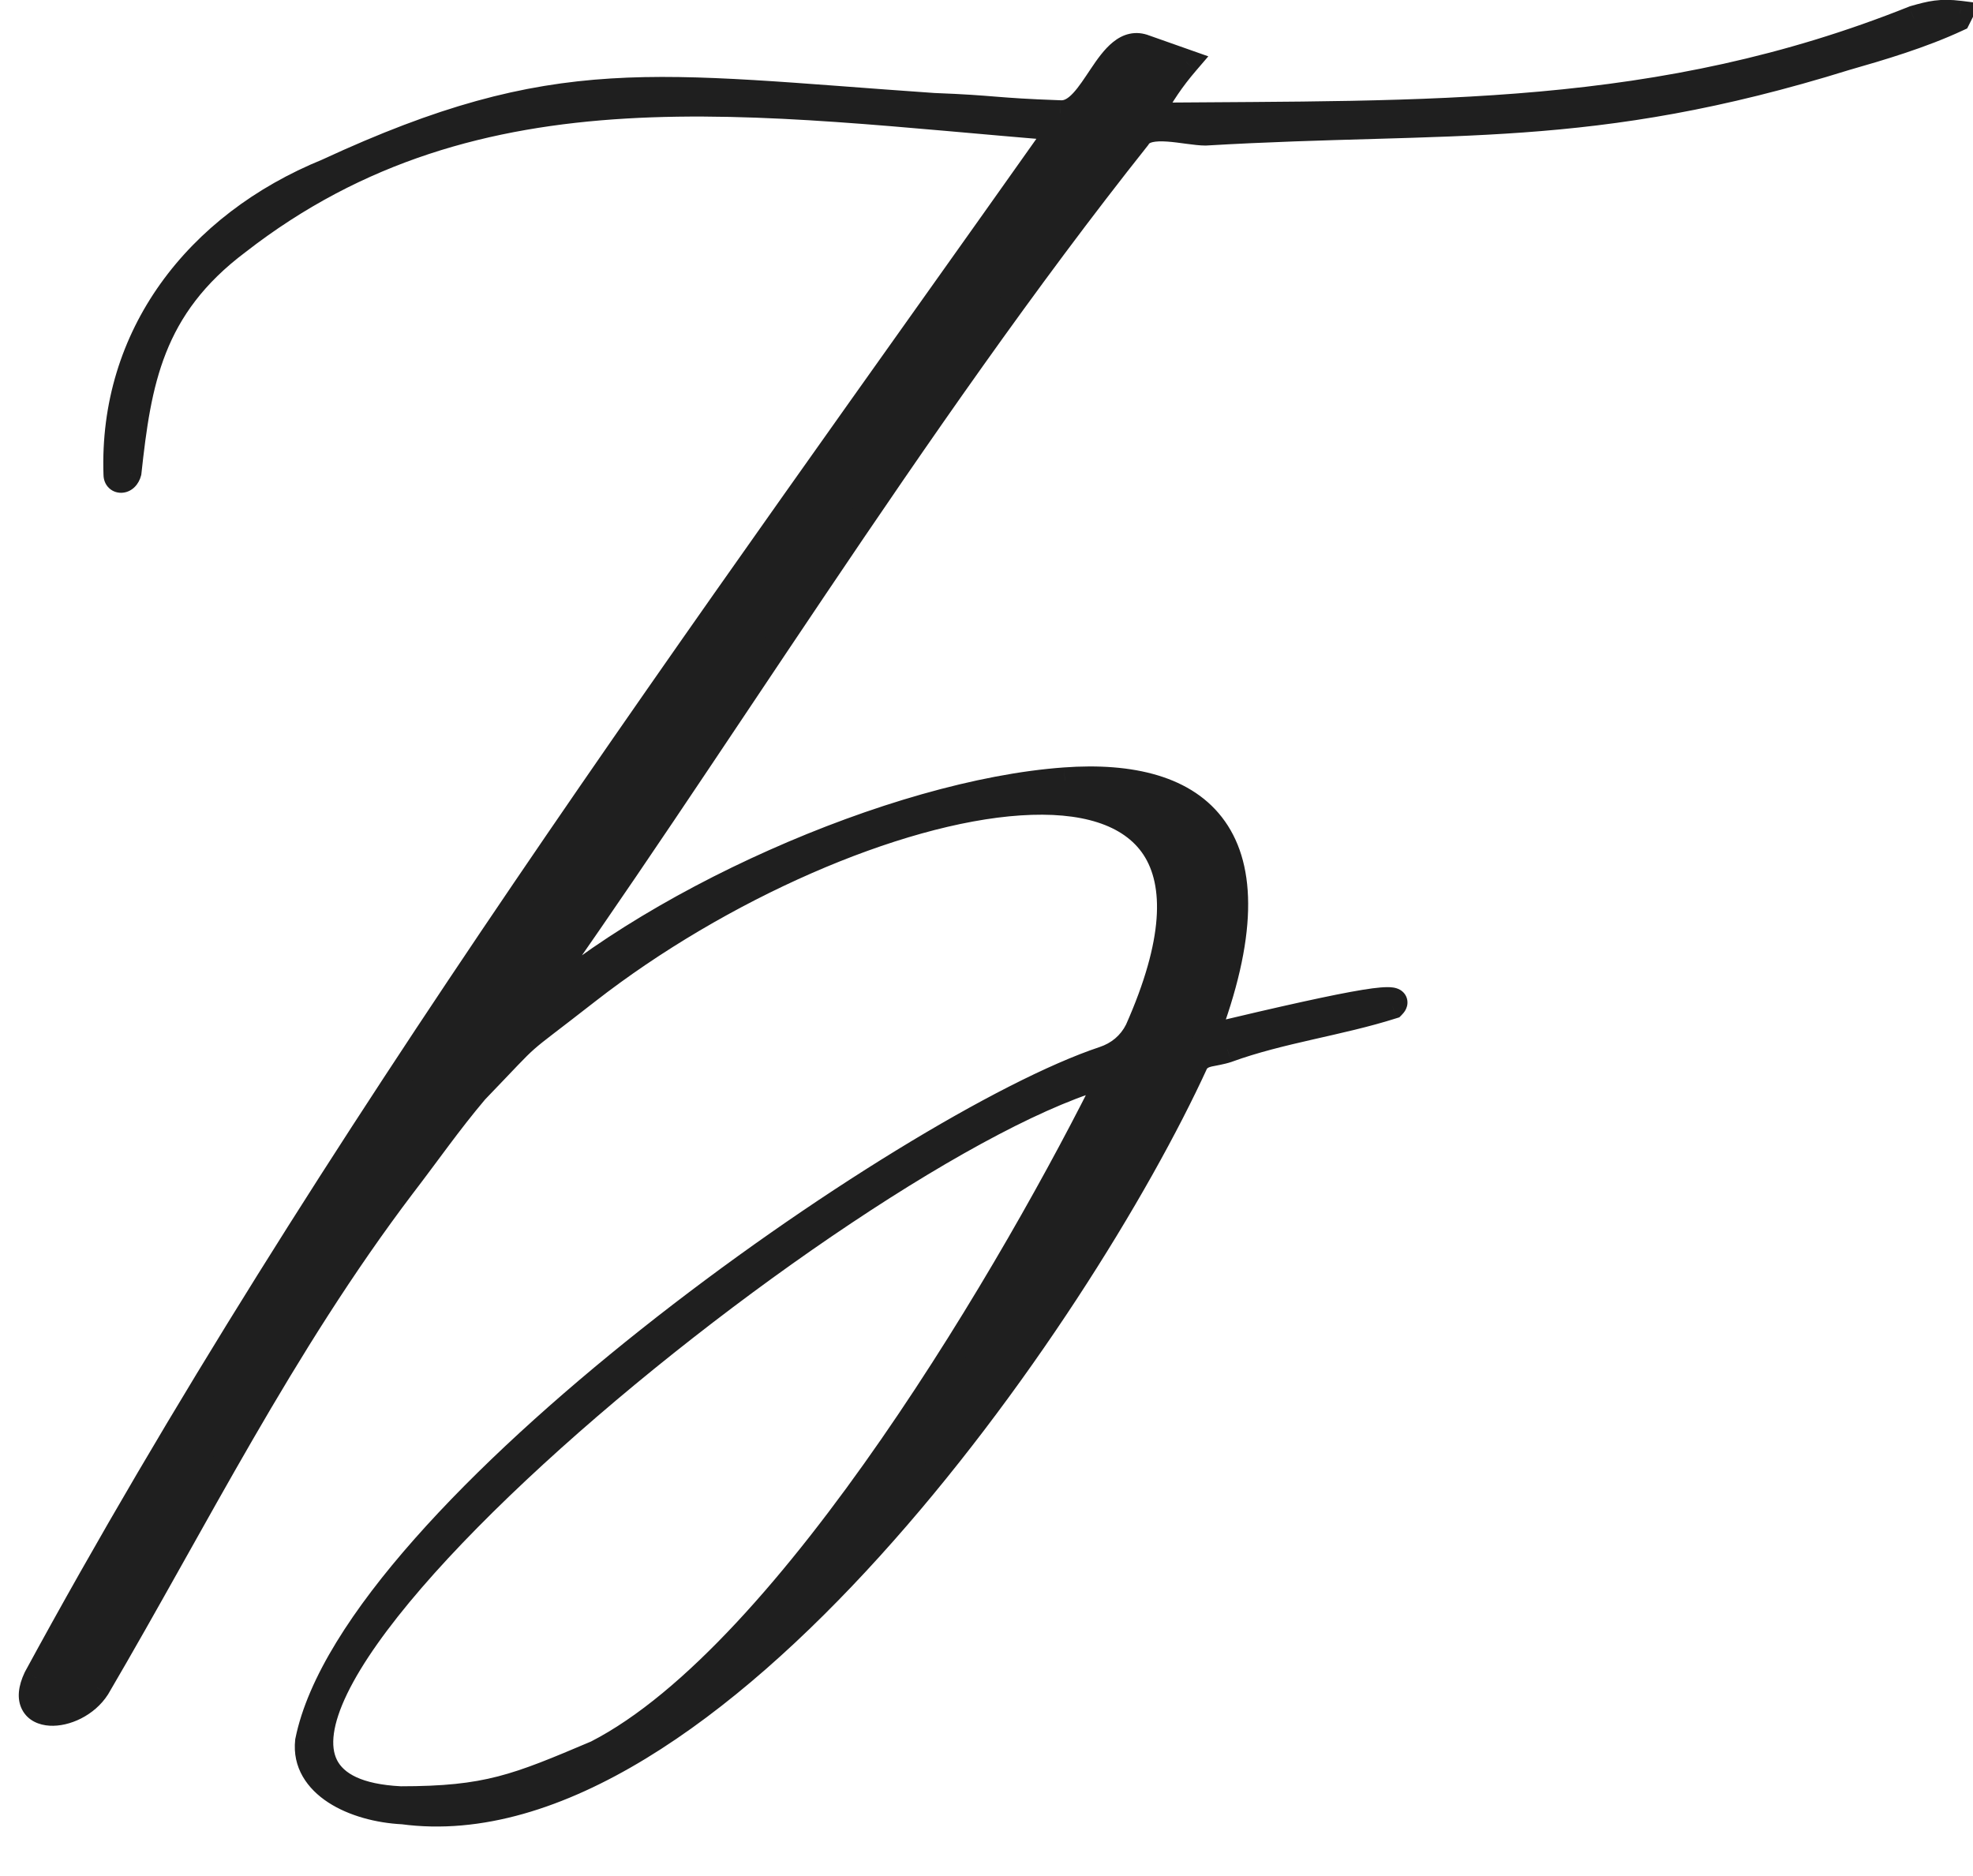
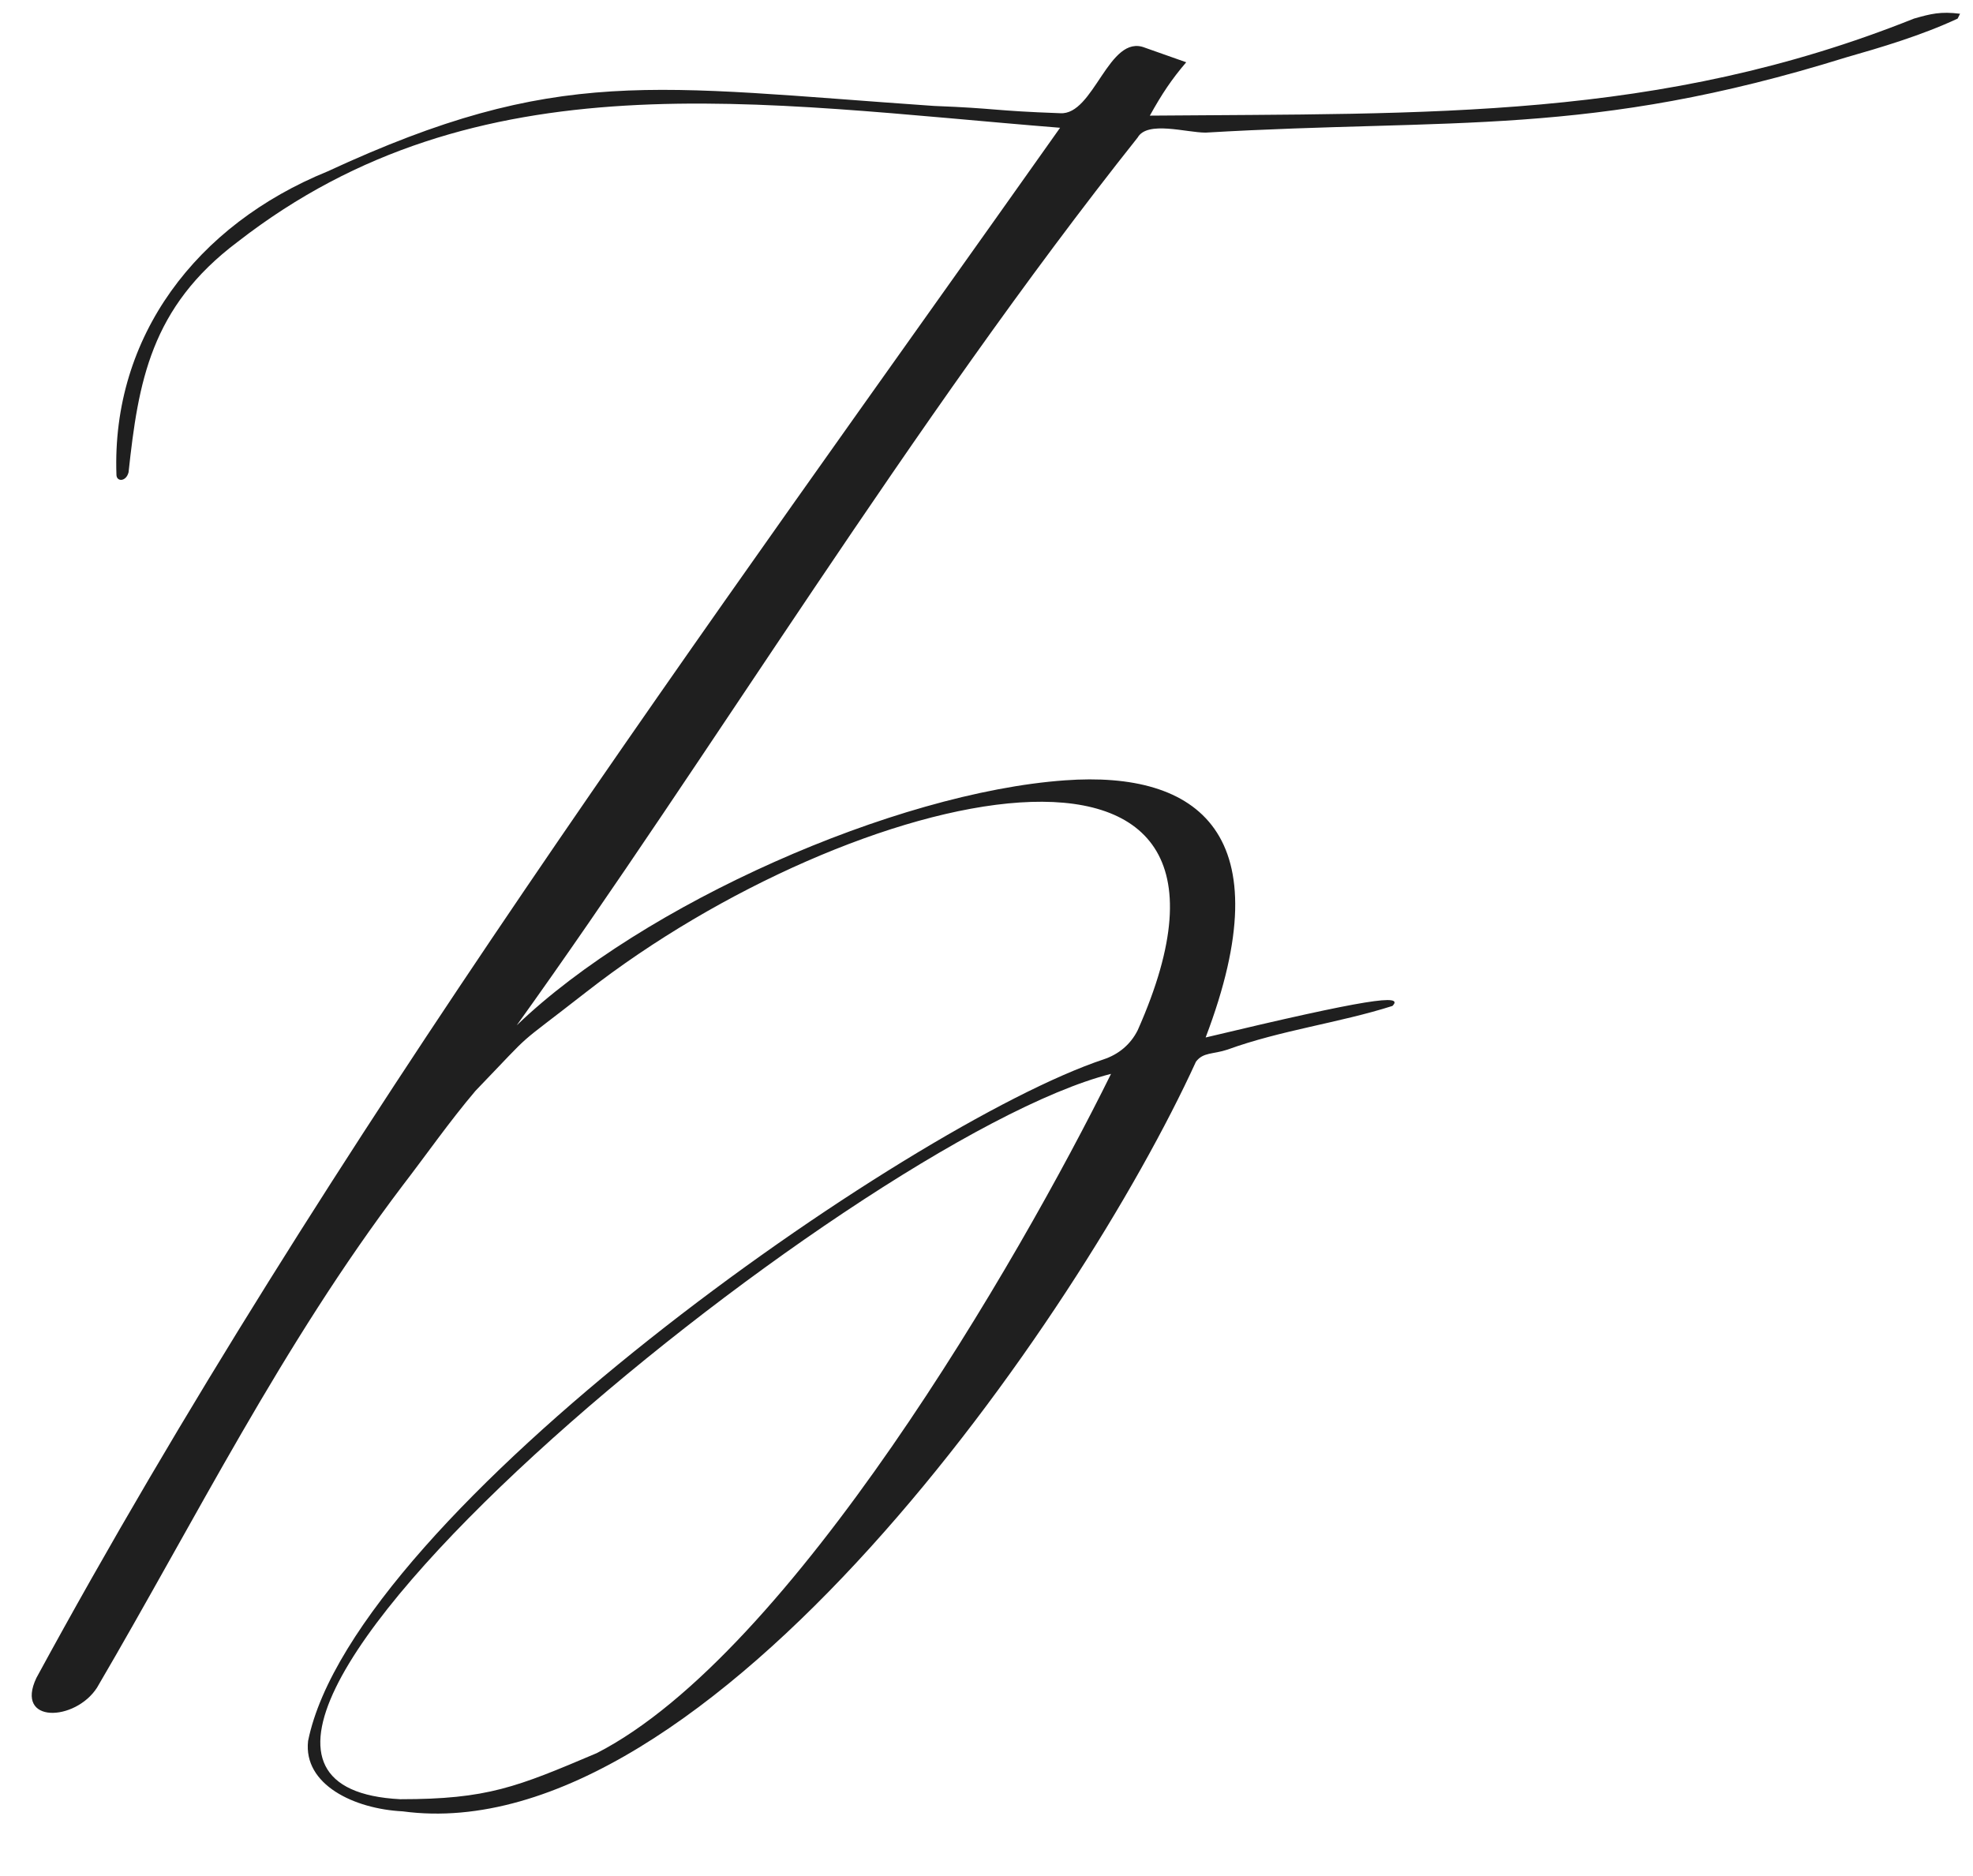
<svg xmlns="http://www.w3.org/2000/svg" width="61" height="58" viewBox="0 0 61 58" fill="none">
  <mask id="path-1-outside-1_1779_610" maskUnits="userSpaceOnUse" x="0" y="-1" width="62" height="58" fill="black">
    <rect fill="white" y="-1" width="62" height="58" />
-     <path d="M43.05 31.1C41.4 31.625 39.6 31.85 37.95 32.45C37.5 32.6 37.2 32.525 36.975 32.825C33.375 40.7 21.9 57.275 12.45 56C10.95 55.925 9.375 55.175 9.525 53.825C10.95 46.775 28.05 34.775 34.125 32.75C34.575 32.6 34.95 32.3 35.175 31.85C39.975 21.05 26.325 24.275 18.15 30.65C15.75 32.525 16.65 31.7 14.7 33.725C13.875 34.7 13.2 35.675 12.45 36.65C8.7 41.6 6.075 46.925 3 52.175C2.325 53.225 0.45 53.3 1.125 51.875C10.05 35.45 21.9 19.325 32.775 3.95C23.4 3.2 14.775 1.7 7.35 7.475C4.65 9.5 4.275 11.825 3.975 14.6C3.9 14.9 3.6 14.9 3.6 14.675C3.45 10.4 6.075 6.95 10.125 5.3C17.25 2 20.175 2.675 28.875 3.275C30.825 3.35 30.675 3.425 32.775 3.5C33.825 3.575 34.275 1.025 35.4 1.475L36.675 1.925C36.225 2.45 35.925 2.9 35.55 3.575C44.175 3.5 51.3 3.725 59.175 0.575C59.7 0.425 60 0.35 60.6 0.425L60.525 0.575C59.4 1.1 58.125 1.475 57.075 1.775C49.125 4.25 44.925 3.65 37.275 4.1C36.675 4.1 35.475 3.725 35.175 4.25C28.2 13.025 21.9 23.45 15.975 31.7C19.875 27.95 27.675 24.5 32.925 24.125C37.05 23.825 39.675 25.775 37.275 32.075C42.3 30.875 43.425 30.725 43.05 31.1ZM34.35 33.2C26.325 35.225 2.175 55.1 12.375 55.625C15.075 55.625 15.975 55.25 18.45 54.2C24.45 51.125 31.5 38.975 34.35 33.2Z" />
  </mask>
  <path d="M43.05 31.1C41.4 31.625 39.6 31.85 37.95 32.45C37.5 32.6 37.2 32.525 36.975 32.825C33.375 40.7 21.9 57.275 12.45 56C10.95 55.925 9.375 55.175 9.525 53.825C10.95 46.775 28.05 34.775 34.125 32.75C34.575 32.6 34.95 32.3 35.175 31.85C39.975 21.05 26.325 24.275 18.15 30.65C15.75 32.525 16.65 31.7 14.7 33.725C13.875 34.7 13.2 35.675 12.45 36.65C8.7 41.6 6.075 46.925 3 52.175C2.325 53.225 0.45 53.3 1.125 51.875C10.05 35.45 21.9 19.325 32.775 3.95C23.4 3.2 14.775 1.7 7.35 7.475C4.65 9.5 4.275 11.825 3.975 14.6C3.9 14.9 3.6 14.9 3.6 14.675C3.45 10.4 6.075 6.95 10.125 5.3C17.25 2 20.175 2.675 28.875 3.275C30.825 3.35 30.675 3.425 32.775 3.5C33.825 3.575 34.275 1.025 35.4 1.475L36.675 1.925C36.225 2.45 35.925 2.9 35.55 3.575C44.175 3.5 51.3 3.725 59.175 0.575C59.7 0.425 60 0.35 60.6 0.425L60.525 0.575C59.4 1.1 58.125 1.475 57.075 1.775C49.125 4.25 44.925 3.65 37.275 4.1C36.675 4.1 35.475 3.725 35.175 4.25C28.2 13.025 21.9 23.45 15.975 31.7C19.875 27.95 27.675 24.5 32.925 24.125C37.05 23.825 39.675 25.775 37.275 32.075C42.3 30.875 43.425 30.725 43.05 31.1ZM34.35 33.2C26.325 35.225 2.175 55.1 12.375 55.625C15.075 55.625 15.975 55.25 18.45 54.2C24.45 51.125 31.5 38.975 34.35 33.2Z" fill="#1F1F1F" />
-   <path d="M43.05 31.1L43.171 31.481L43.264 31.452L43.333 31.383L43.05 31.1ZM37.95 32.45L38.076 32.83L38.086 32.826L37.95 32.45ZM36.975 32.825L36.655 32.585L36.629 32.62L36.611 32.659L36.975 32.825ZM12.45 56L12.503 55.604L12.486 55.601L12.47 55.6L12.45 56ZM9.525 53.825L9.133 53.746L9.129 53.763L9.127 53.781L9.525 53.825ZM35.175 31.85L35.532 32.029L35.536 32.021L35.54 32.013L35.175 31.85ZM18.15 30.65L17.904 30.335L17.904 30.335L18.15 30.65ZM14.7 33.725L14.412 33.447L14.403 33.457L14.394 33.467L14.7 33.725ZM12.45 36.65L12.133 36.406L12.131 36.408L12.45 36.65ZM3 52.175L3.336 52.391L3.341 52.384L3.345 52.377L3 52.175ZM1.125 51.875L0.773 51.684L0.768 51.694L0.763 51.704L1.125 51.875ZM32.775 3.95L33.101 4.181L33.507 3.607L32.807 3.551L32.775 3.95ZM7.35 7.475L7.59 7.795L7.595 7.791L7.35 7.475ZM3.975 14.6L4.363 14.697L4.369 14.67L4.372 14.643L3.975 14.6ZM3.6 14.675H4L3.999 14.661L3.6 14.675ZM10.125 5.3L10.276 5.67L10.284 5.667L10.293 5.663L10.125 5.3ZM28.875 3.275L28.847 3.674L28.859 3.675L28.875 3.275ZM32.775 3.5L32.803 3.101L32.796 3.101L32.789 3.1L32.775 3.5ZM35.4 1.475L35.251 1.846L35.259 1.849L35.267 1.852L35.4 1.475ZM36.675 1.925L36.978 2.185L37.358 1.742L36.808 1.548L36.675 1.925ZM35.55 3.575L35.2 3.381L34.867 3.981L35.553 3.975L35.55 3.575ZM59.175 0.575L59.065 0.19L59.045 0.196L59.026 0.204L59.175 0.575ZM60.6 0.425L60.958 0.604L61.21 0.098L60.649 0.028L60.6 0.425ZM60.525 0.575L60.694 0.937L60.82 0.879L60.883 0.754L60.525 0.575ZM57.075 1.775L56.965 1.39L56.956 1.393L57.075 1.775ZM37.275 4.1V4.5H37.286L37.298 4.499L37.275 4.1ZM35.175 4.25L35.488 4.499L35.507 4.475L35.522 4.448L35.175 4.25ZM15.975 31.7L15.65 31.467L16.252 31.988L15.975 31.7ZM32.925 24.125L32.953 24.524L32.954 24.524L32.925 24.125ZM37.275 32.075L36.901 31.933L36.632 32.64L37.368 32.464L37.275 32.075ZM34.35 33.2L34.708 33.377L35.092 32.6L34.252 32.812L34.35 33.2ZM12.375 55.625L12.354 56.025L12.364 56.025H12.375V55.625ZM18.45 54.2L18.606 54.568L18.619 54.563L18.632 54.556L18.45 54.2ZM42.928 30.719C42.123 30.975 41.28 31.158 40.411 31.357C39.548 31.554 38.664 31.765 37.813 32.074L38.086 32.826C38.885 32.535 39.726 32.334 40.589 32.137C41.444 31.942 42.326 31.75 43.171 31.481L42.928 30.719ZM37.823 32.071C37.614 32.14 37.514 32.138 37.286 32.192C37.076 32.241 36.844 32.332 36.655 32.585L37.295 33.065C37.33 33.018 37.361 32.996 37.469 32.971C37.56 32.949 37.836 32.91 38.076 32.83L37.823 32.071ZM36.611 32.659C34.827 36.56 31.081 42.638 26.61 47.575C24.374 50.043 21.971 52.212 19.554 53.682C17.135 55.155 14.74 55.905 12.503 55.604L12.396 56.396C14.885 56.732 17.468 55.889 19.97 54.366C22.476 52.841 24.938 50.613 27.202 48.112C31.731 43.112 35.522 36.965 37.339 32.991L36.611 32.659ZM12.47 55.6C11.77 55.566 11.075 55.373 10.586 55.055C10.107 54.743 9.869 54.348 9.922 53.869L9.127 53.781C9.03 54.652 9.505 55.307 10.15 55.726C10.787 56.14 11.629 56.359 12.43 56.4L12.47 55.6ZM9.917 53.904C10.251 52.25 11.526 50.245 13.415 48.108C15.293 45.983 17.735 43.775 20.329 41.717C25.532 37.59 31.281 34.119 34.251 33.13L33.998 32.37C30.893 33.406 25.055 36.947 19.832 41.09C17.215 43.166 14.735 45.406 12.816 47.578C10.908 49.736 9.511 51.875 9.133 53.746L9.917 53.904ZM34.251 33.13C34.794 32.949 35.256 32.581 35.532 32.029L34.817 31.671C34.643 32.019 34.356 32.251 33.998 32.37L34.251 33.13ZM35.54 32.013C36.752 29.287 36.875 27.289 36.024 25.99C35.167 24.685 33.456 24.281 31.502 24.41C27.562 24.67 22.032 27.116 17.904 30.335L18.396 30.965C22.443 27.809 27.825 25.455 31.554 25.209C33.434 25.084 34.746 25.501 35.355 26.429C35.968 27.364 35.998 29.013 34.809 31.688L35.54 32.013ZM17.904 30.335C16.723 31.257 16.322 31.54 15.991 31.831C15.656 32.127 15.37 32.452 14.412 33.447L14.988 34.002C15.979 32.973 16.218 32.698 16.521 32.431C16.828 32.16 17.176 31.918 18.396 30.965L17.904 30.335ZM14.394 33.467C13.562 34.45 12.866 35.453 12.133 36.406L12.767 36.894C13.533 35.897 14.187 34.95 15.005 33.983L14.394 33.467ZM12.131 36.408C8.362 41.384 5.711 46.755 2.655 51.973L3.345 52.377C6.439 47.095 9.038 41.816 12.768 36.892L12.131 36.408ZM2.663 51.959C2.404 52.363 1.904 52.573 1.58 52.554C1.425 52.545 1.396 52.493 1.393 52.487C1.385 52.472 1.34 52.354 1.486 52.046L0.763 51.704C0.571 52.109 0.508 52.516 0.683 52.854C0.863 53.203 1.218 53.334 1.532 53.352C2.146 53.389 2.921 53.037 3.336 52.391L2.663 51.959ZM1.476 52.066C10.387 35.667 22.219 19.566 33.101 4.181L32.448 3.719C21.581 19.084 9.712 35.233 0.773 51.684L1.476 52.066ZM32.807 3.551C23.502 2.807 14.681 1.266 7.104 7.159L7.595 7.791C14.869 2.134 23.298 3.593 32.743 4.349L32.807 3.551ZM7.11 7.155C5.702 8.211 4.887 9.358 4.39 10.609C3.899 11.846 3.727 13.171 3.577 14.557L4.372 14.643C4.523 13.254 4.688 12.029 5.134 10.904C5.575 9.792 6.298 8.764 7.59 7.795L7.11 7.155ZM3.587 14.503C3.579 14.535 3.592 14.45 3.715 14.437C3.774 14.43 3.853 14.446 3.919 14.506C3.986 14.568 4 14.64 4 14.675H3.2C3.2 14.822 3.251 14.979 3.377 15.095C3.501 15.209 3.66 15.248 3.803 15.232C4.095 15.2 4.296 14.965 4.363 14.697L3.587 14.503ZM3.999 14.661C3.856 10.582 6.353 7.269 10.276 5.67L9.974 4.93C5.797 6.631 3.043 10.218 3.2 14.689L3.999 14.661ZM10.293 5.663C13.822 4.028 16.286 3.389 18.934 3.224C21.609 3.058 24.472 3.372 28.847 3.674L28.902 2.876C24.578 2.578 21.628 2.255 18.884 2.426C16.114 2.598 13.553 3.272 9.957 4.937L10.293 5.663ZM28.859 3.675C29.827 3.712 30.27 3.749 30.737 3.786C31.21 3.824 31.703 3.862 32.76 3.9L32.789 3.1C31.746 3.063 31.265 3.026 30.8 2.989C30.329 2.951 29.873 2.913 28.89 2.875L28.859 3.675ZM32.746 3.899C33.19 3.931 33.526 3.677 33.762 3.425C33.997 3.174 34.21 2.84 34.391 2.57C34.588 2.277 34.751 2.054 34.913 1.924C34.989 1.863 35.047 1.836 35.092 1.827C35.131 1.818 35.18 1.818 35.251 1.846L35.548 1.104C35.338 1.02 35.127 1 34.922 1.045C34.722 1.088 34.553 1.187 34.412 1.301C34.14 1.519 33.914 1.845 33.727 2.124C33.524 2.426 33.357 2.687 33.178 2.879C32.999 3.07 32.884 3.107 32.803 3.101L32.746 3.899ZM35.267 1.852L36.542 2.302L36.808 1.548L35.533 1.098L35.267 1.852ZM36.371 1.665C35.9 2.215 35.585 2.688 35.2 3.381L35.899 3.769C36.264 3.112 36.55 2.685 36.978 2.185L36.371 1.665ZM35.553 3.975C44.156 3.9 51.364 4.13 59.323 0.946L59.026 0.204C51.235 3.32 44.194 3.1 35.546 3.175L35.553 3.975ZM59.285 0.96C59.789 0.816 60.028 0.757 60.55 0.822L60.649 0.028C59.971 -0.057 59.611 0.034 59.065 0.19L59.285 0.96ZM60.242 0.246L60.167 0.396L60.883 0.754L60.958 0.604L60.242 0.246ZM60.356 0.213C59.263 0.722 58.017 1.09 56.965 1.39L57.185 2.16C58.232 1.86 59.536 1.478 60.694 0.937L60.356 0.213ZM56.956 1.393C49.068 3.849 44.953 3.248 37.251 3.701L37.298 4.499C44.897 4.052 49.182 4.651 57.194 2.157L56.956 1.393ZM37.275 3.7C37.156 3.7 36.996 3.681 36.789 3.653C36.593 3.627 36.362 3.594 36.139 3.579C35.92 3.564 35.676 3.563 35.453 3.616C35.227 3.669 34.977 3.79 34.827 4.052L35.522 4.448C35.523 4.448 35.535 4.418 35.637 4.394C35.742 4.37 35.892 4.364 36.085 4.377C36.275 4.39 36.475 4.418 36.683 4.446C36.879 4.472 37.093 4.5 37.275 4.5V3.7ZM34.862 4.001C31.364 8.402 28.038 13.213 24.849 17.948C21.657 22.689 18.608 27.348 15.65 31.467L16.3 31.933C19.267 27.802 22.329 23.123 25.513 18.395C28.699 13.662 32.011 8.873 35.488 4.499L34.862 4.001ZM16.252 31.988C18.157 30.156 21.038 28.379 24.106 27.012C27.174 25.645 30.39 24.707 32.953 24.524L32.896 23.726C30.209 23.918 26.9 24.892 23.781 26.282C20.661 27.671 17.692 29.494 15.697 31.412L16.252 31.988ZM32.954 24.524C34.978 24.377 36.474 24.797 37.22 25.855C37.97 26.921 38.09 28.811 36.901 31.933L37.648 32.217C38.859 29.04 38.867 26.804 37.874 25.395C36.876 23.978 34.996 23.573 32.896 23.726L32.954 24.524ZM37.368 32.464C39.882 31.863 41.406 31.53 42.252 31.392C42.462 31.357 42.624 31.336 42.746 31.326C42.875 31.315 42.935 31.318 42.952 31.321C42.962 31.322 42.93 31.32 42.884 31.293C42.828 31.26 42.742 31.182 42.72 31.048C42.702 30.933 42.745 30.854 42.756 30.835C42.769 30.812 42.778 30.806 42.767 30.817L43.333 31.383C43.368 31.347 43.412 31.298 43.448 31.237C43.481 31.18 43.533 31.066 43.51 30.922C43.484 30.758 43.379 30.656 43.289 30.603C43.209 30.556 43.128 30.538 43.072 30.53C42.959 30.513 42.822 30.517 42.678 30.529C42.528 30.541 42.344 30.566 42.123 30.602C41.244 30.745 39.692 31.087 37.182 31.686L37.368 32.464ZM34.252 32.812C32.174 33.337 29.11 34.993 25.874 37.152C22.625 39.319 19.156 42.022 16.258 44.68C13.372 47.327 11.008 49.967 10.017 52.01C9.528 53.017 9.315 53.998 9.704 54.773C10.104 55.571 11.038 55.957 12.354 56.025L12.395 55.225C11.161 55.162 10.619 54.812 10.419 54.414C10.207 53.994 10.27 53.321 10.736 52.359C11.656 50.464 13.918 47.911 16.798 45.27C19.665 42.641 23.101 39.962 26.318 37.817C29.548 35.663 32.513 34.076 34.448 33.588L34.252 32.812ZM12.375 56.025C13.744 56.025 14.681 55.93 15.597 55.694C16.503 55.46 17.376 55.09 18.606 54.568L18.294 53.832C17.049 54.36 16.234 54.703 15.397 54.919C14.569 55.133 13.705 55.225 12.375 55.225V56.025ZM18.632 54.556C20.192 53.757 21.794 52.383 23.357 50.706C24.924 49.026 26.469 47.022 27.91 44.94C30.792 40.777 33.277 36.278 34.708 33.377L33.991 33.023C32.573 35.897 30.107 40.361 27.252 44.485C25.825 46.547 24.304 48.518 22.772 50.161C21.236 51.808 19.708 53.106 18.267 53.844L18.632 54.556Z" fill="#1F1F1F" mask="url(#path-1-outside-1_1779_610)" />
</svg>